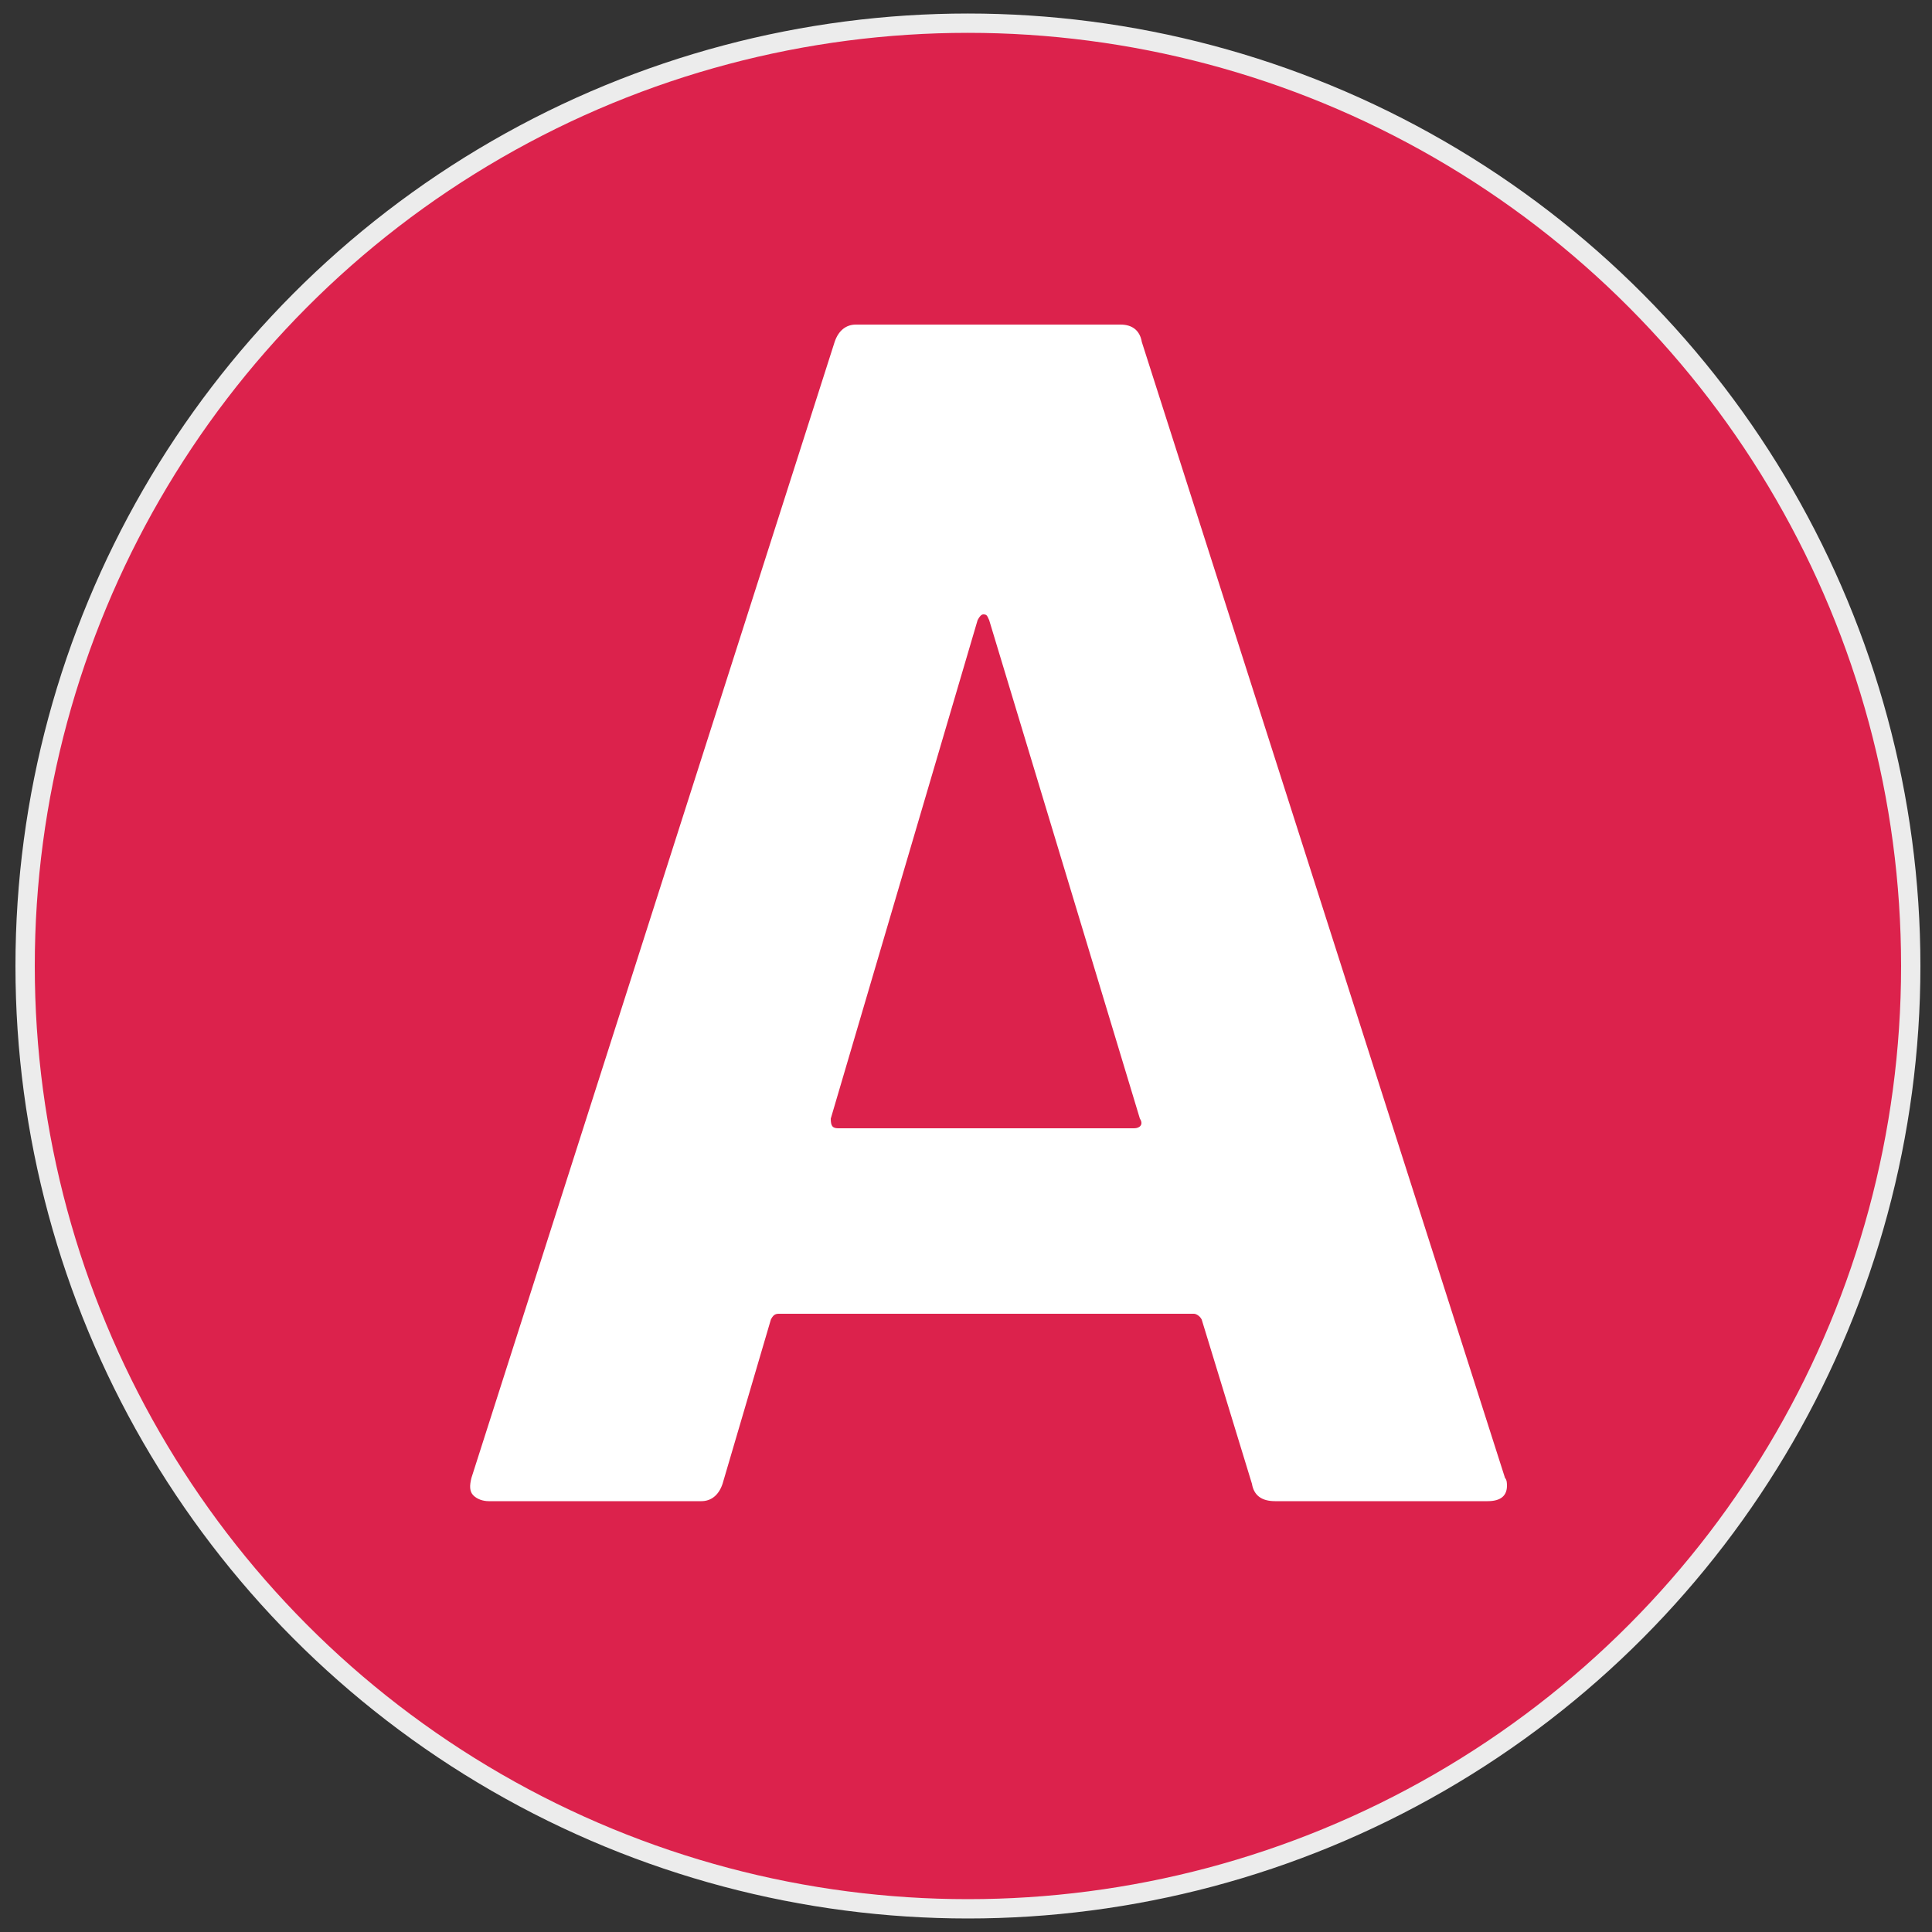
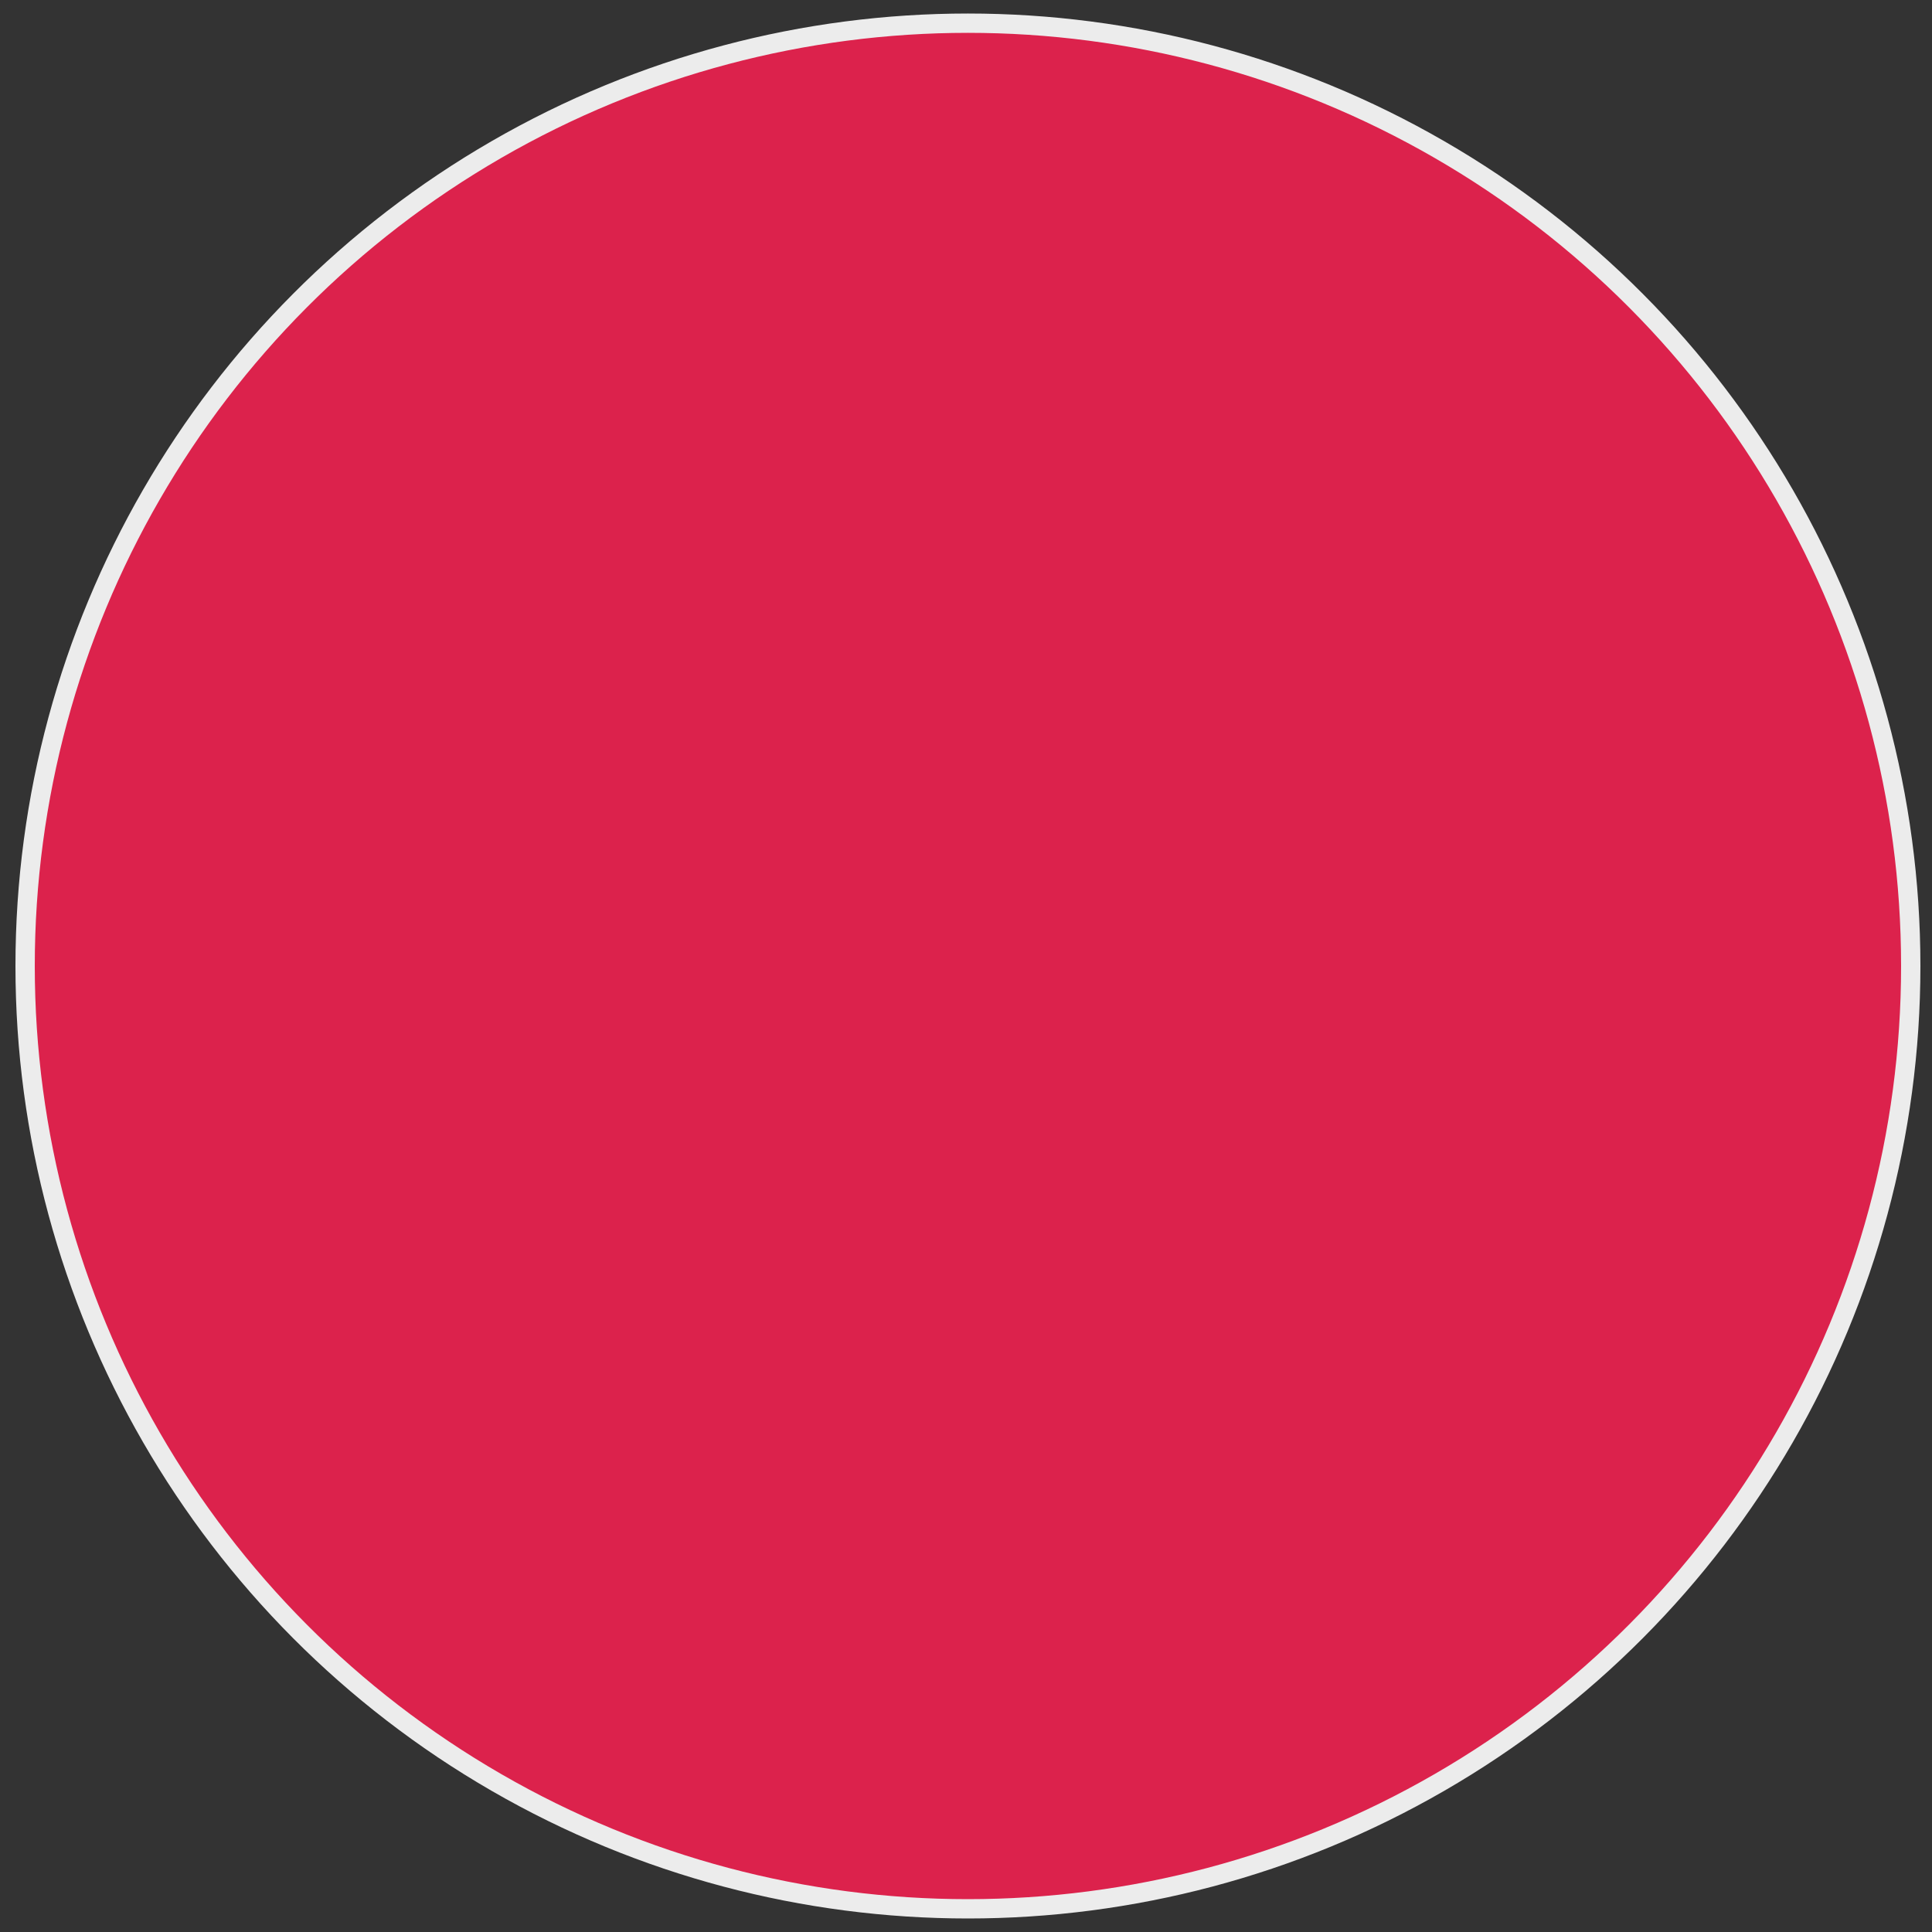
<svg xmlns="http://www.w3.org/2000/svg" xmlns:ns1="http://sodipodi.sourceforge.net/DTD/sodipodi-0.dtd" xmlns:ns2="http://www.inkscape.org/namespaces/inkscape" version="1.1" id="Warstwa_1" x="0px" y="0px" viewBox="0 0 100 100" style="enable-background:new 0 0 100 100;" xml:space="preserve" ns1:docname="sredni.svg" ns2:version="1.2.2 (732a01da63, 2022-12-09)">
  <rect x="0" y="0" width="100" height="100" fill="#333333" stroke="none" />
  <defs id="defs13" />
  <ns1:namedview id="namedview11" pagecolor="#ffffff" bordercolor="#666666" borderopacity="1.0" ns2:showpageshadow="2" ns2:pageopacity="0.0" ns2:pagecheckerboard="0" ns2:deskcolor="#d1d1d1" showgrid="false" ns2:zoom="2.36" ns2:cx="40.466102" ns2:cy="50" ns2:window-width="1920" ns2:window-height="1129" ns2:window-x="-8" ns2:window-y="-8" ns2:window-maximized="1" ns2:current-layer="Warstwa_1" />
  <style type="text/css" id="style2">
	.st0{fill-rule:evenodd;clip-rule:evenodd;fill:#1790D0;stroke:#ECECEC;stroke-miterlimit:10;}
	.st1{enable-background:new    ;}
	.st2{fill:#FFFFFF;}
</style>
  <circle class="st0" cx="50.1" cy="50" r="48.8" id="circle4" style="fill:#dc224c;fill-opacity:1" />
  <g class="st1" id="g8">
-     <path class="st2" d="M64.8,76.8l-2.6-8.5c-0.1-0.2-0.3-0.3-0.4-0.3H40.3c-0.2,0-0.3,0.1-0.4,0.3l-2.5,8.5c-0.2,0.6-0.6,0.9-1.1,0.9   h-11c-0.3,0-0.6-0.1-0.8-0.3c-0.2-0.2-0.2-0.5-0.1-0.9l18.8-58.8c0.2-0.6,0.6-0.9,1.1-0.9h13.7c0.6,0,1,0.3,1.1,0.9l18.8,58.8   c0.1,0.1,0.1,0.3,0.1,0.4c0,0.5-0.3,0.8-1,0.8h-11C65.3,77.7,64.9,77.4,64.8,76.8z M43.4,58.4h15.3c0.3,0,0.5-0.2,0.3-0.5   l-7.8-25.8c-0.1-0.2-0.1-0.3-0.3-0.3c-0.1,0-0.2,0.1-0.3,0.3L43,57.9C43,58.3,43.1,58.4,43.4,58.4z" id="path6" />
-   </g>
+     </g>
</svg>